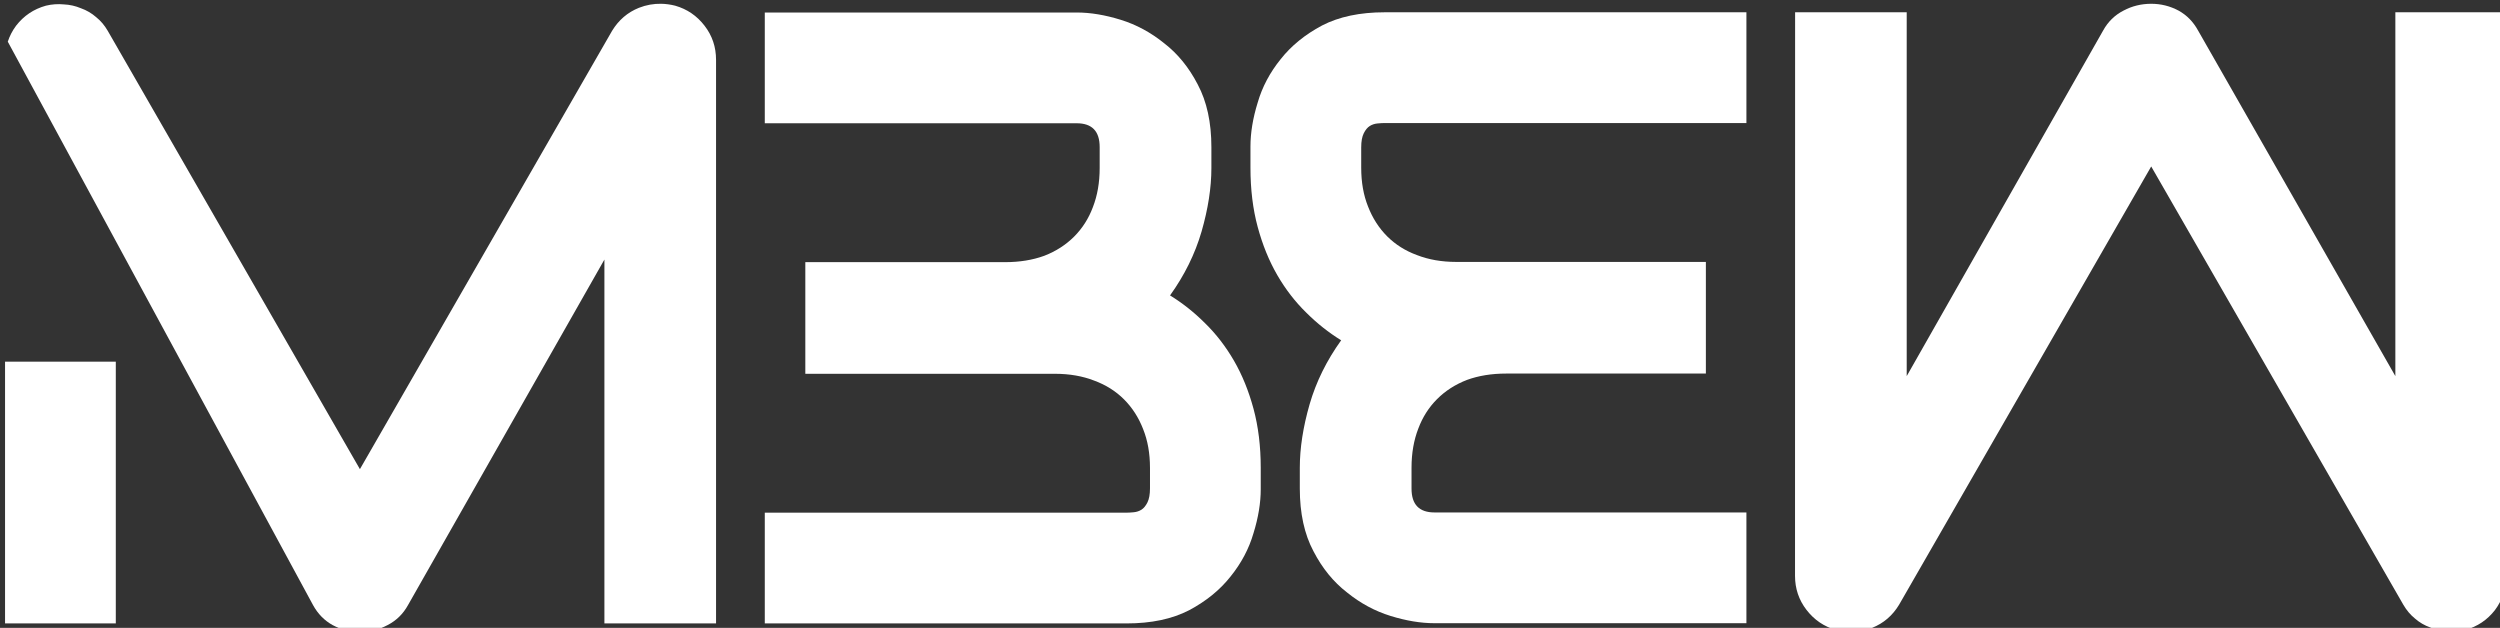
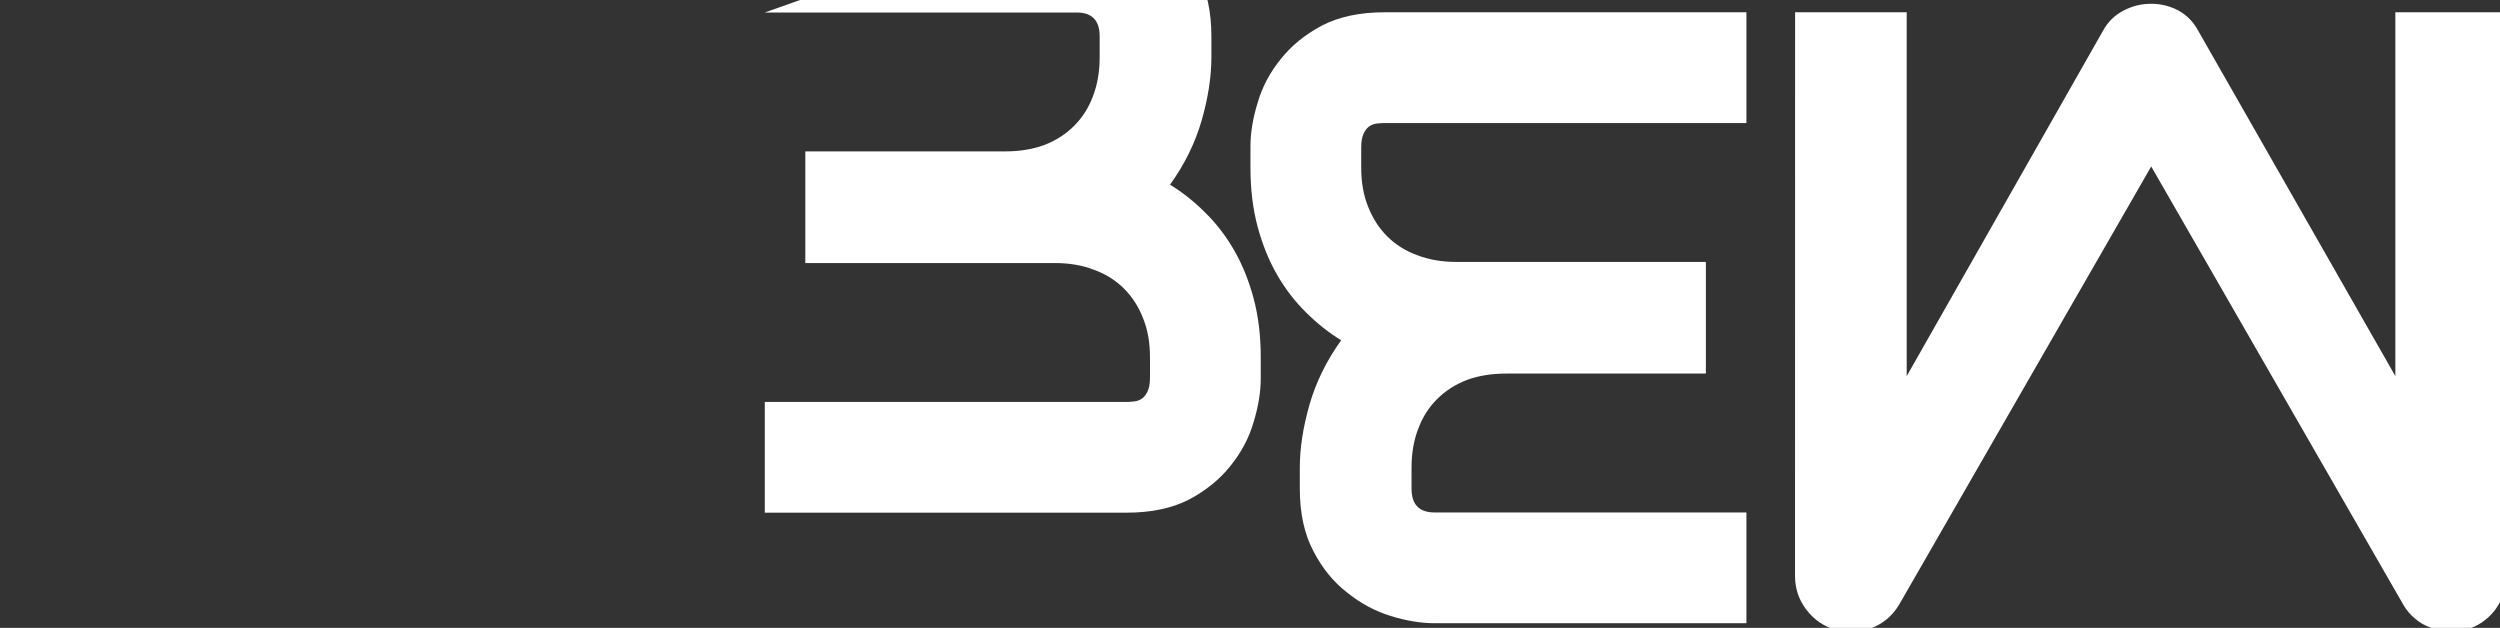
<svg xmlns="http://www.w3.org/2000/svg" width="67.734mm" height="17.012mm" viewBox="0 0 67.734 17.012" version="1.1" id="svg8487">
  <rect x="0" y="0" width="67.734" height="17.012" fill="#333333" stroke="none" />
  <defs id="defs8484" />
  <g id="layer1" transform="translate(-56.904,-101.616)">
    <g id="g6930" style="fill:#ffffff" transform="matrix(1.047,0,0,1.047,-252.866,-128.341)">
-       <path id="path5394" style="font-size:22.578px;font-family:Audiowide;-inkscape-font-specification:'Audiowide, Normal';fill:#ffffff;stroke-width:0.496;stroke-linecap:round;stroke-linejoin:round" d="m 312.977,219.732 c -0.197,-0.004 -0.39,0.03 -0.578,0.104 -0.294,0.118 -0.525,0.316 -0.695,0.595 l -6.526,11.344 -6.526,-11.344 c -0.081,-0.14 -0.18,-0.257 -0.298,-0.352 -0.118,-0.103 -0.25,-0.18 -0.397,-0.232 -0.14,-0.059 -0.287,-0.092 -0.441,-0.099 -0.154,-0.015 -0.309,-0.004 -0.463,0.033 -0.316,0.088 -0.573,0.261 -0.772,0.518 -0.096,0.129 -0.167,0.267 -0.215,0.414 l 7.899,14.579 c 0.125,0.228 0.294,0.4 0.507,0.518 0.22,0.118 0.456,0.177 0.705,0.177 0.257,0 0.496,-0.059 0.717,-0.177 0.228,-0.118 0.404,-0.29 0.529,-0.518 l 5.082,-8.941 v 9.415 h 2.889 v -14.585 c 0,-0.331 -0.099,-0.625 -0.298,-0.882 -0.198,-0.257 -0.452,-0.43 -0.761,-0.518 -0.121,-0.03 -0.241,-0.047 -0.359,-0.049 z m -16.982,9.262 v 6.772 h 2.866 v -6.772 z" />
-       <path id="path5396" style="font-size:22.578px;font-family:Audiowide;-inkscape-font-specification:'Audiowide, Normal';fill:#ffffff;stroke-width:0.496;stroke-linecap:round;stroke-linejoin:round" d="m 315.655,219.958 v 2.866 h 8.071 c 0.397,0 0.595,0.205 0.595,0.617 v 0.541 c 0,0.375 -0.059,0.713 -0.176,1.014 -0.11,0.294 -0.272,0.548 -0.485,0.761 -0.213,0.213 -0.47,0.379 -0.772,0.496 -0.301,0.11 -0.64,0.165 -1.014,0.165 h -5.17 v 2.889 h 6.46 c 0.375,0 0.713,0.059 1.014,0.176 0.301,0.11 0.558,0.272 0.772,0.485 0.213,0.213 0.379,0.47 0.496,0.772 0.118,0.294 0.177,0.628 0.177,1.003 v 0.529 c 0,0.154 -0.022,0.276 -0.066,0.364 -0.044,0.088 -0.096,0.151 -0.155,0.188 -0.059,0.037 -0.125,0.059 -0.198,0.066 -0.073,0.007 -0.136,0.011 -0.188,0.011 h -9.361 v 2.866 h 9.361 c 0.639,0 1.18,-0.114 1.621,-0.342 0.441,-0.235 0.798,-0.526 1.07,-0.871 0.279,-0.345 0.478,-0.72 0.595,-1.124 0.125,-0.404 0.187,-0.783 0.187,-1.135 v -0.551 c 0,-0.559 -0.062,-1.069 -0.187,-1.532 -0.125,-0.463 -0.294,-0.878 -0.507,-1.246 -0.213,-0.367 -0.463,-0.691 -0.749,-0.97 -0.279,-0.279 -0.581,-0.518 -0.904,-0.717 0.375,-0.522 0.647,-1.073 0.816,-1.654 0.169,-0.588 0.254,-1.135 0.254,-1.642 v -0.541 c 0,-0.639 -0.118,-1.18 -0.353,-1.621 -0.228,-0.441 -0.518,-0.797 -0.871,-1.069 -0.345,-0.279 -0.72,-0.481 -1.124,-0.606 -0.404,-0.125 -0.783,-0.188 -1.136,-0.188 z" />
+       <path id="path5396" style="font-size:22.578px;font-family:Audiowide;-inkscape-font-specification:'Audiowide, Normal';fill:#ffffff;stroke-width:0.496;stroke-linecap:round;stroke-linejoin:round" d="m 315.655,219.958 h 8.071 c 0.397,0 0.595,0.205 0.595,0.617 v 0.541 c 0,0.375 -0.059,0.713 -0.176,1.014 -0.11,0.294 -0.272,0.548 -0.485,0.761 -0.213,0.213 -0.47,0.379 -0.772,0.496 -0.301,0.11 -0.64,0.165 -1.014,0.165 h -5.17 v 2.889 h 6.46 c 0.375,0 0.713,0.059 1.014,0.176 0.301,0.11 0.558,0.272 0.772,0.485 0.213,0.213 0.379,0.47 0.496,0.772 0.118,0.294 0.177,0.628 0.177,1.003 v 0.529 c 0,0.154 -0.022,0.276 -0.066,0.364 -0.044,0.088 -0.096,0.151 -0.155,0.188 -0.059,0.037 -0.125,0.059 -0.198,0.066 -0.073,0.007 -0.136,0.011 -0.188,0.011 h -9.361 v 2.866 h 9.361 c 0.639,0 1.18,-0.114 1.621,-0.342 0.441,-0.235 0.798,-0.526 1.07,-0.871 0.279,-0.345 0.478,-0.72 0.595,-1.124 0.125,-0.404 0.187,-0.783 0.187,-1.135 v -0.551 c 0,-0.559 -0.062,-1.069 -0.187,-1.532 -0.125,-0.463 -0.294,-0.878 -0.507,-1.246 -0.213,-0.367 -0.463,-0.691 -0.749,-0.97 -0.279,-0.279 -0.581,-0.518 -0.904,-0.717 0.375,-0.522 0.647,-1.073 0.816,-1.654 0.169,-0.588 0.254,-1.135 0.254,-1.642 v -0.541 c 0,-0.639 -0.118,-1.18 -0.353,-1.621 -0.228,-0.441 -0.518,-0.797 -0.871,-1.069 -0.345,-0.279 -0.72,-0.481 -1.124,-0.606 -0.404,-0.125 -0.783,-0.188 -1.136,-0.188 z" />
    </g>
    <g id="g6934" transform="matrix(1.047,0,0,1.047,-252.866,-128.341)" style="fill:#ffffff">
      <path d="m 342.317,219.952 h 2.888 v 9.415 l 5.082,-8.941 q 0.187,-0.342 0.529,-0.518 0.331,-0.176 0.717,-0.176 0.375,0 0.706,0.176 0.32,0.176 0.507,0.518 l 5.104,8.941 v -9.415 h 2.866 v 14.585 q 0,0.496 -0.287,0.882 -0.298,0.386 -0.772,0.518 -0.232,0.055 -0.463,0.033 -0.232,-0.011 -0.441,-0.099 -0.22,-0.077 -0.397,-0.232 -0.176,-0.143 -0.298,-0.353 l -6.526,-11.344 -6.526,11.344 q -0.254,0.419 -0.695,0.595 -0.452,0.176 -0.937,0.055 -0.463,-0.132 -0.761,-0.518 -0.298,-0.386 -0.298,-0.882 z" style="font-size:22.578px;font-family:Audiowide;-inkscape-font-specification:'Audiowide, Normal';fill:#ffffff;stroke-width:0.496;stroke-linecap:round;stroke-linejoin:round" id="path5404" />
      <path id="path5406" style="font-size:22.578px;font-family:Audiowide;-inkscape-font-specification:'Audiowide, Normal';fill:#ffffff;stroke-width:0.496;stroke-linecap:round;stroke-linejoin:round" d="m 341.057,235.761 v -2.866 h -8.071 c -0.397,0 -0.595,-0.205 -0.595,-0.617 v -0.541 c 0,-0.375 0.059,-0.713 0.176,-1.014 0.11,-0.294 0.272,-0.548 0.485,-0.761 0.213,-0.213 0.47,-0.379 0.772,-0.496 0.301,-0.11 0.64,-0.165 1.014,-0.165 h 5.17 v -2.889 h -6.46 c -0.375,0 -0.713,-0.059 -1.014,-0.176 -0.301,-0.11 -0.558,-0.272 -0.772,-0.485 -0.213,-0.213 -0.379,-0.47 -0.496,-0.772 -0.118,-0.294 -0.177,-0.628 -0.177,-1.003 v -0.529 c 0,-0.154 0.022,-0.276 0.066,-0.364 0.044,-0.088 0.096,-0.151 0.155,-0.188 0.059,-0.037 0.125,-0.059 0.198,-0.066 0.073,-0.007 0.136,-0.011 0.188,-0.011 h 9.361 v -2.866 h -9.361 c -0.639,0 -1.18,0.114 -1.621,0.342 -0.441,0.235 -0.798,0.526 -1.07,0.871 -0.279,0.345 -0.478,0.72 -0.595,1.124 -0.125,0.404 -0.187,0.783 -0.187,1.135 v 0.551 c 0,0.559 0.062,1.069 0.187,1.532 0.125,0.463 0.294,0.878 0.507,1.246 0.213,0.367 0.463,0.691 0.749,0.97 0.279,0.279 0.581,0.518 0.904,0.717 -0.375,0.522 -0.647,1.073 -0.816,1.654 -0.169,0.588 -0.254,1.135 -0.254,1.642 v 0.541 c 0,0.639 0.118,1.18 0.353,1.621 0.228,0.441 0.518,0.797 0.871,1.069 0.345,0.279 0.72,0.481 1.124,0.606 0.404,0.125 0.783,0.188 1.136,0.188 z" />
    </g>
  </g>
</svg>